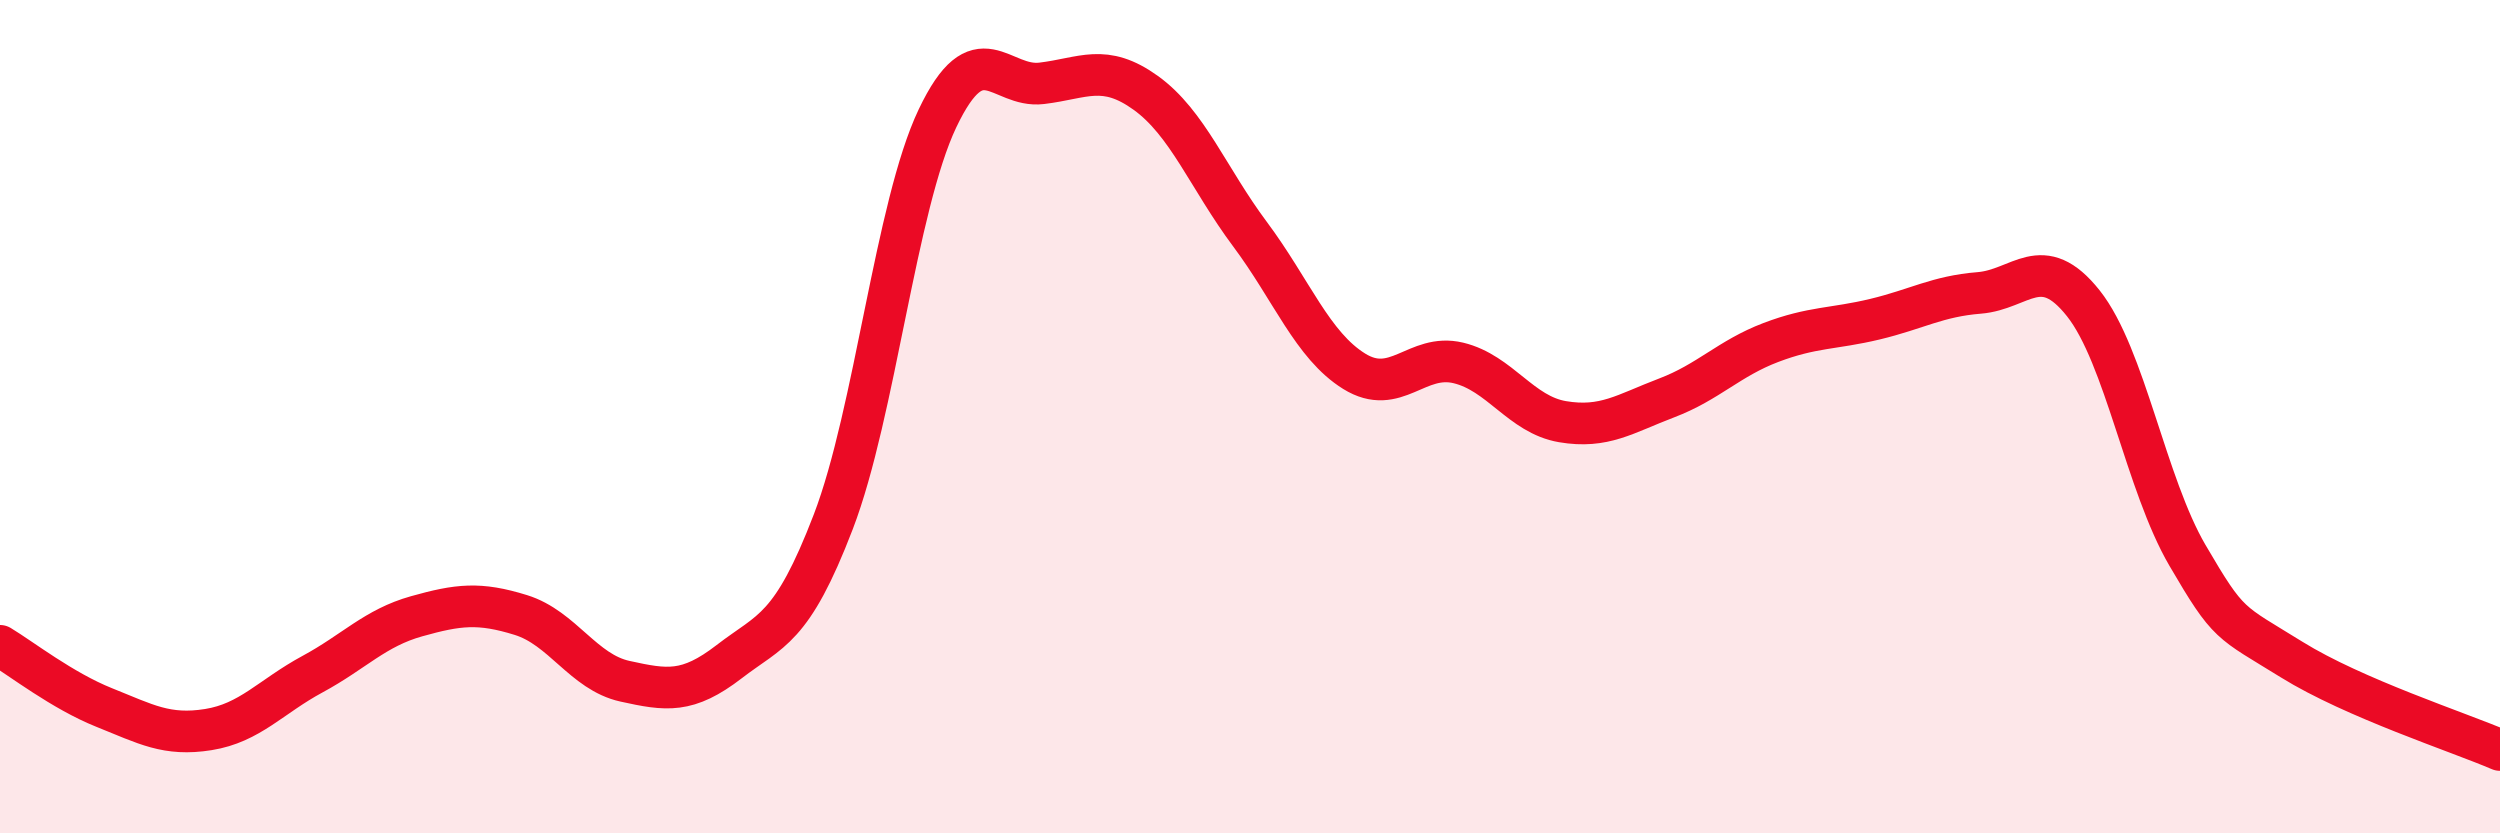
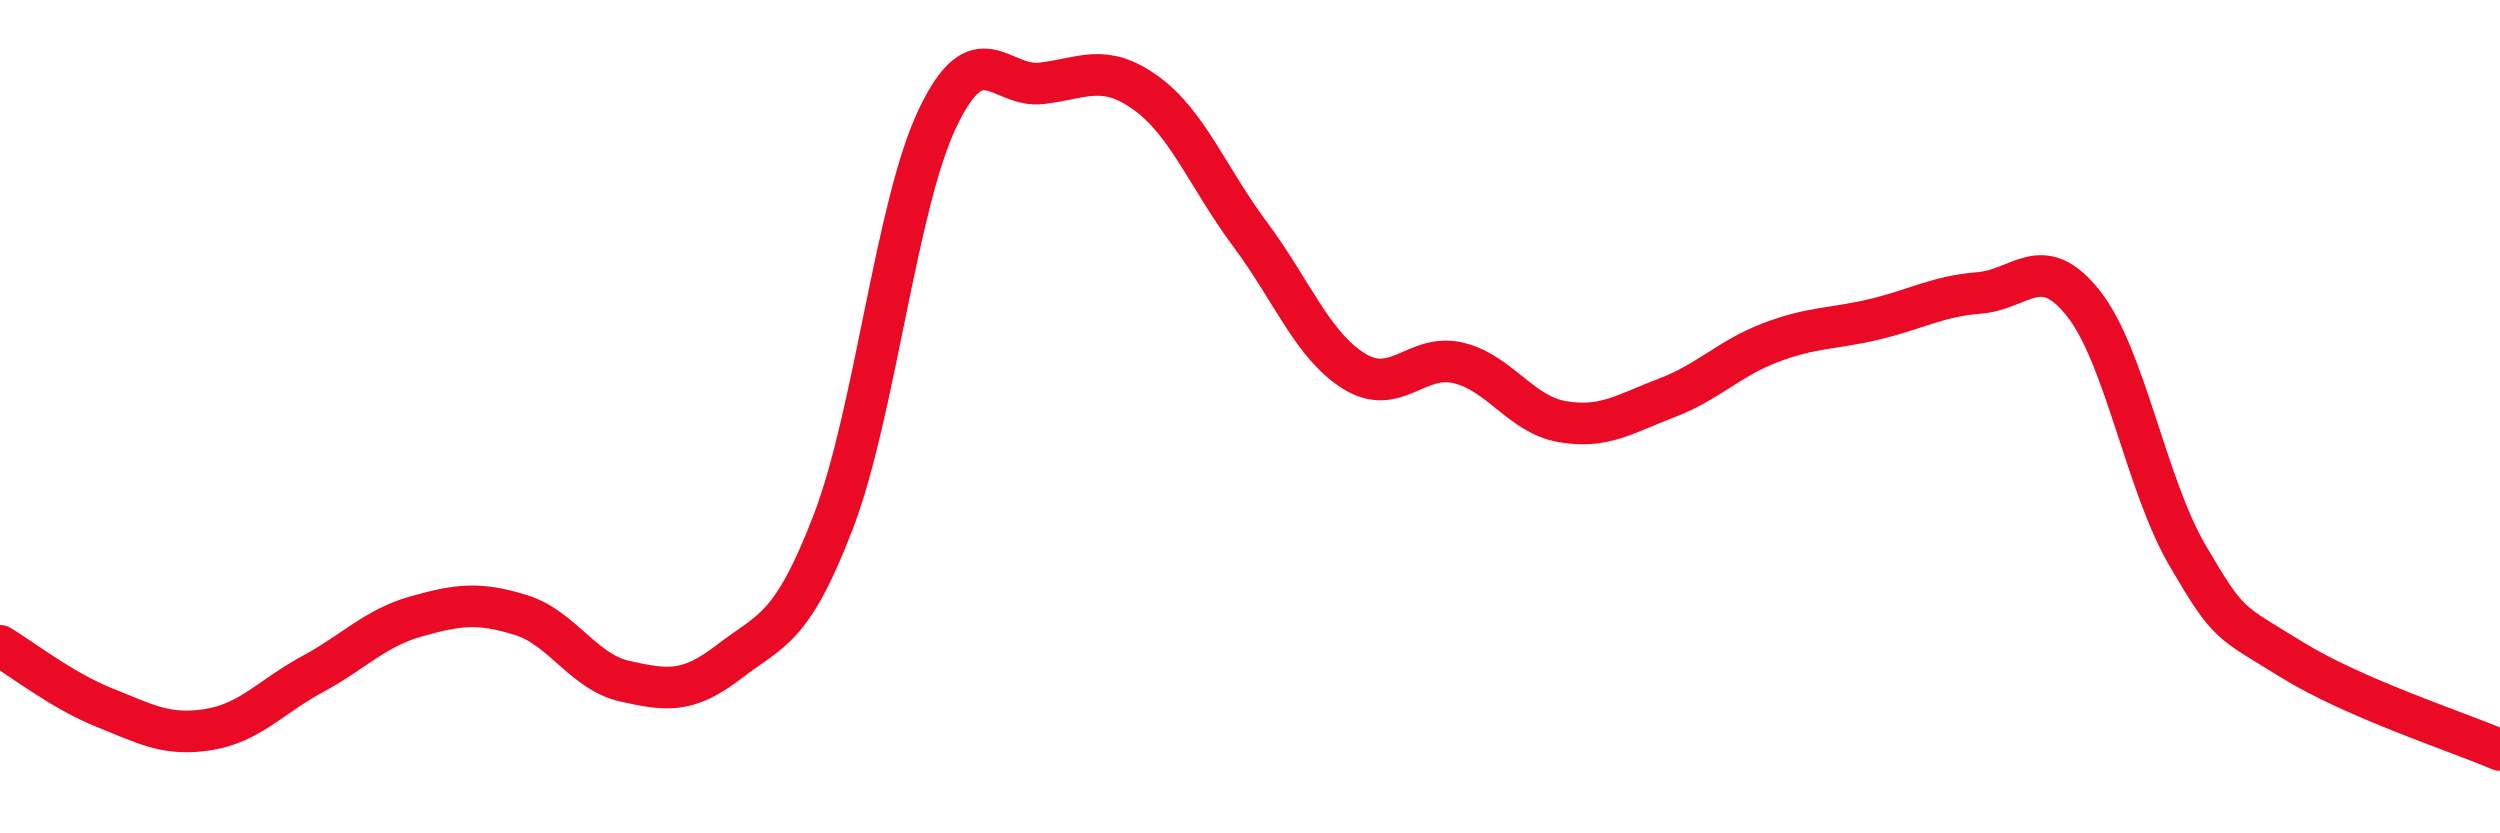
<svg xmlns="http://www.w3.org/2000/svg" width="60" height="20" viewBox="0 0 60 20">
-   <path d="M 0,15.5 C 0.5,15.8 1.5,16.58 2.5,16.98 C 3.5,17.38 4,17.67 5,17.51 C 6,17.35 6.5,16.72 7.5,16.18 C 8.5,15.64 9,15.07 10,14.79 C 11,14.51 11.5,14.45 12.5,14.76 C 13.5,15.07 14,16.13 15,16.35 C 16,16.57 16.5,16.65 17.5,15.88 C 18.5,15.11 19,15.13 20,12.52 C 21,9.91 21.5,4.94 22.5,2.84 C 23.5,0.74 24,2.12 25,2 C 26,1.88 26.5,1.51 27.5,2.23 C 28.5,2.95 29,4.28 30,5.62 C 31,6.96 31.5,8.29 32.5,8.91 C 33.5,9.53 34,8.47 35,8.71 C 36,8.95 36.5,9.95 37.5,10.12 C 38.5,10.29 39,9.93 40,9.55 C 41,9.17 41.5,8.6 42.5,8.22 C 43.5,7.84 44,7.9 45,7.66 C 46,7.42 46.5,7.11 47.5,7.03 C 48.5,6.95 49,6.02 50,7.28 C 51,8.54 51.5,11.62 52.5,13.33 C 53.5,15.04 53.5,14.9 55,15.83 C 56.5,16.76 59,17.57 60,18L60 20L0 20Z" fill="#EB0A25" opacity="0.1" stroke-linecap="round" stroke-linejoin="round" />
  <path d="M 0,15.5 C 0.5,15.8 1.5,16.58 2.5,16.98 C 3.5,17.38 4,17.67 5,17.51 C 6,17.35 6.5,16.72 7.5,16.18 C 8.5,15.64 9,15.07 10,14.79 C 11,14.51 11.5,14.45 12.5,14.76 C 13.5,15.07 14,16.13 15,16.35 C 16,16.57 16.5,16.65 17.5,15.88 C 18.5,15.11 19,15.13 20,12.52 C 21,9.91 21.5,4.94 22.5,2.84 C 23.5,0.74 24,2.12 25,2 C 26,1.88 26.5,1.51 27.5,2.23 C 28.5,2.95 29,4.28 30,5.62 C 31,6.96 31.5,8.29 32.5,8.91 C 33.5,9.53 34,8.47 35,8.71 C 36,8.95 36.5,9.95 37.5,10.12 C 38.5,10.29 39,9.93 40,9.55 C 41,9.17 41.5,8.6 42.5,8.22 C 43.5,7.84 44,7.9 45,7.66 C 46,7.42 46.5,7.11 47.5,7.03 C 48.5,6.95 49,6.02 50,7.28 C 51,8.54 51.5,11.62 52.5,13.33 C 53.5,15.04 53.5,14.9 55,15.83 C 56.5,16.76 59,17.57 60,18" stroke="#EB0A25" stroke-width="1" fill="none" stroke-linecap="round" stroke-linejoin="round" />
</svg>